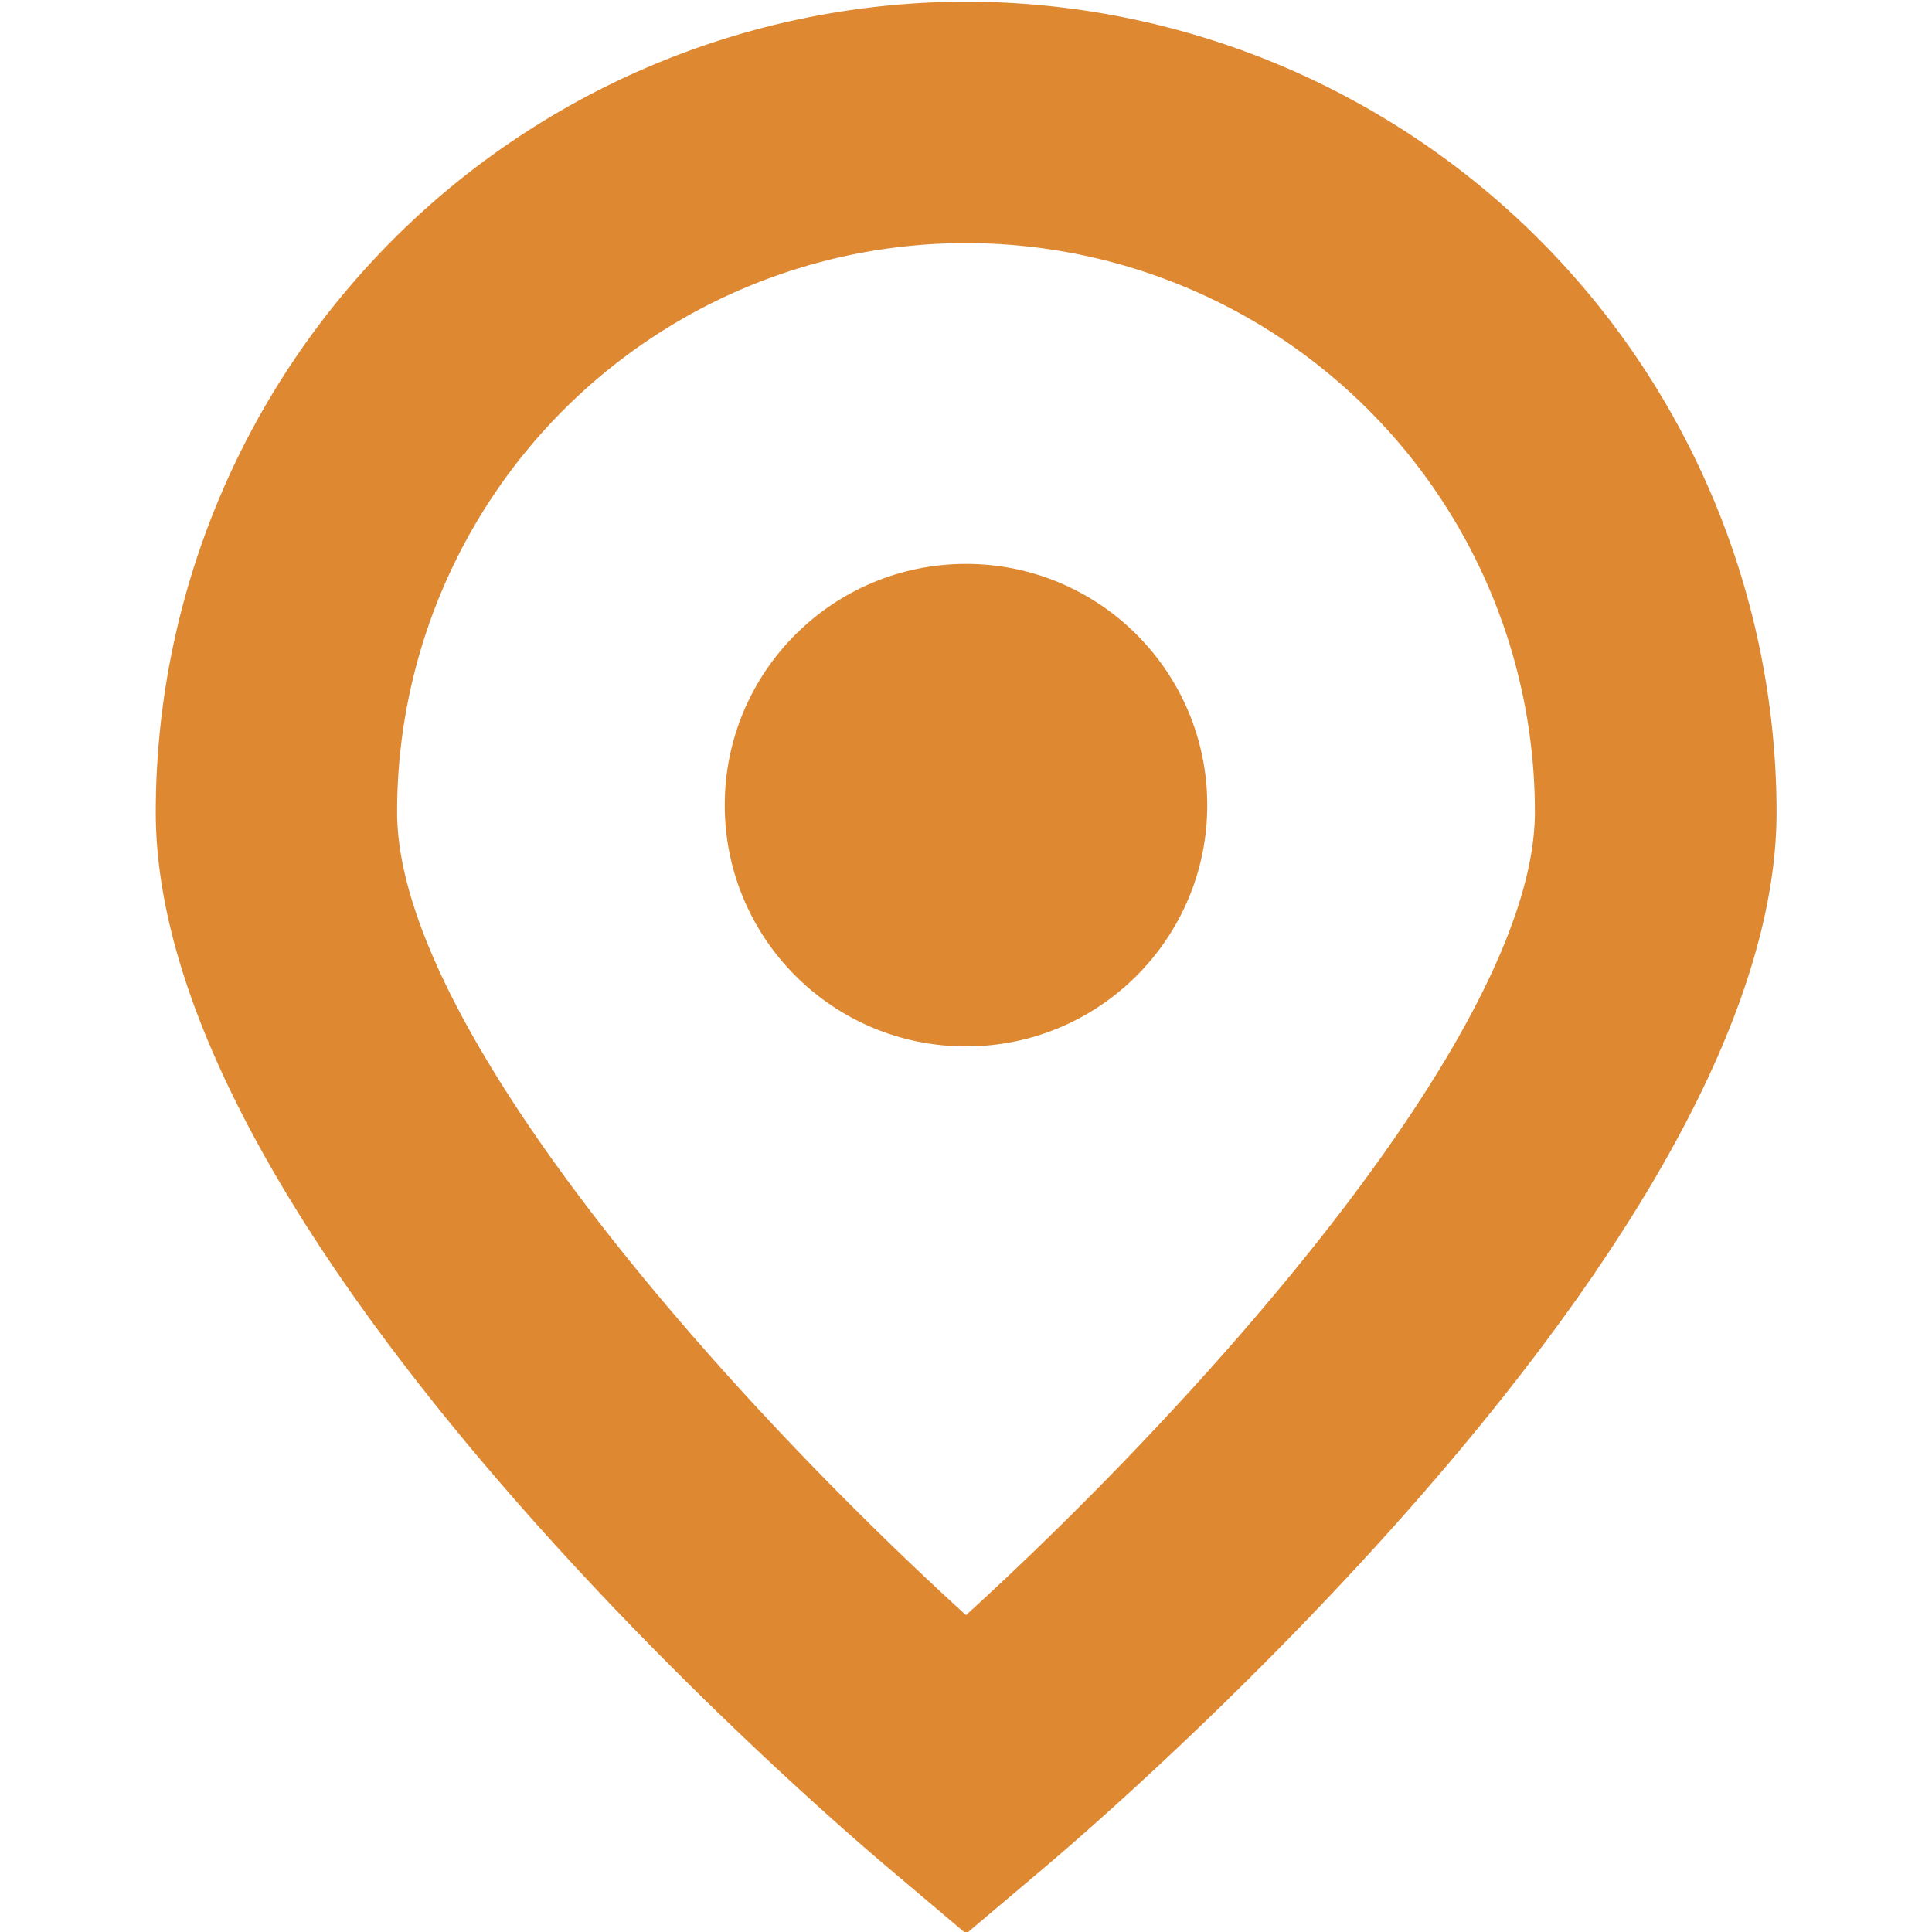
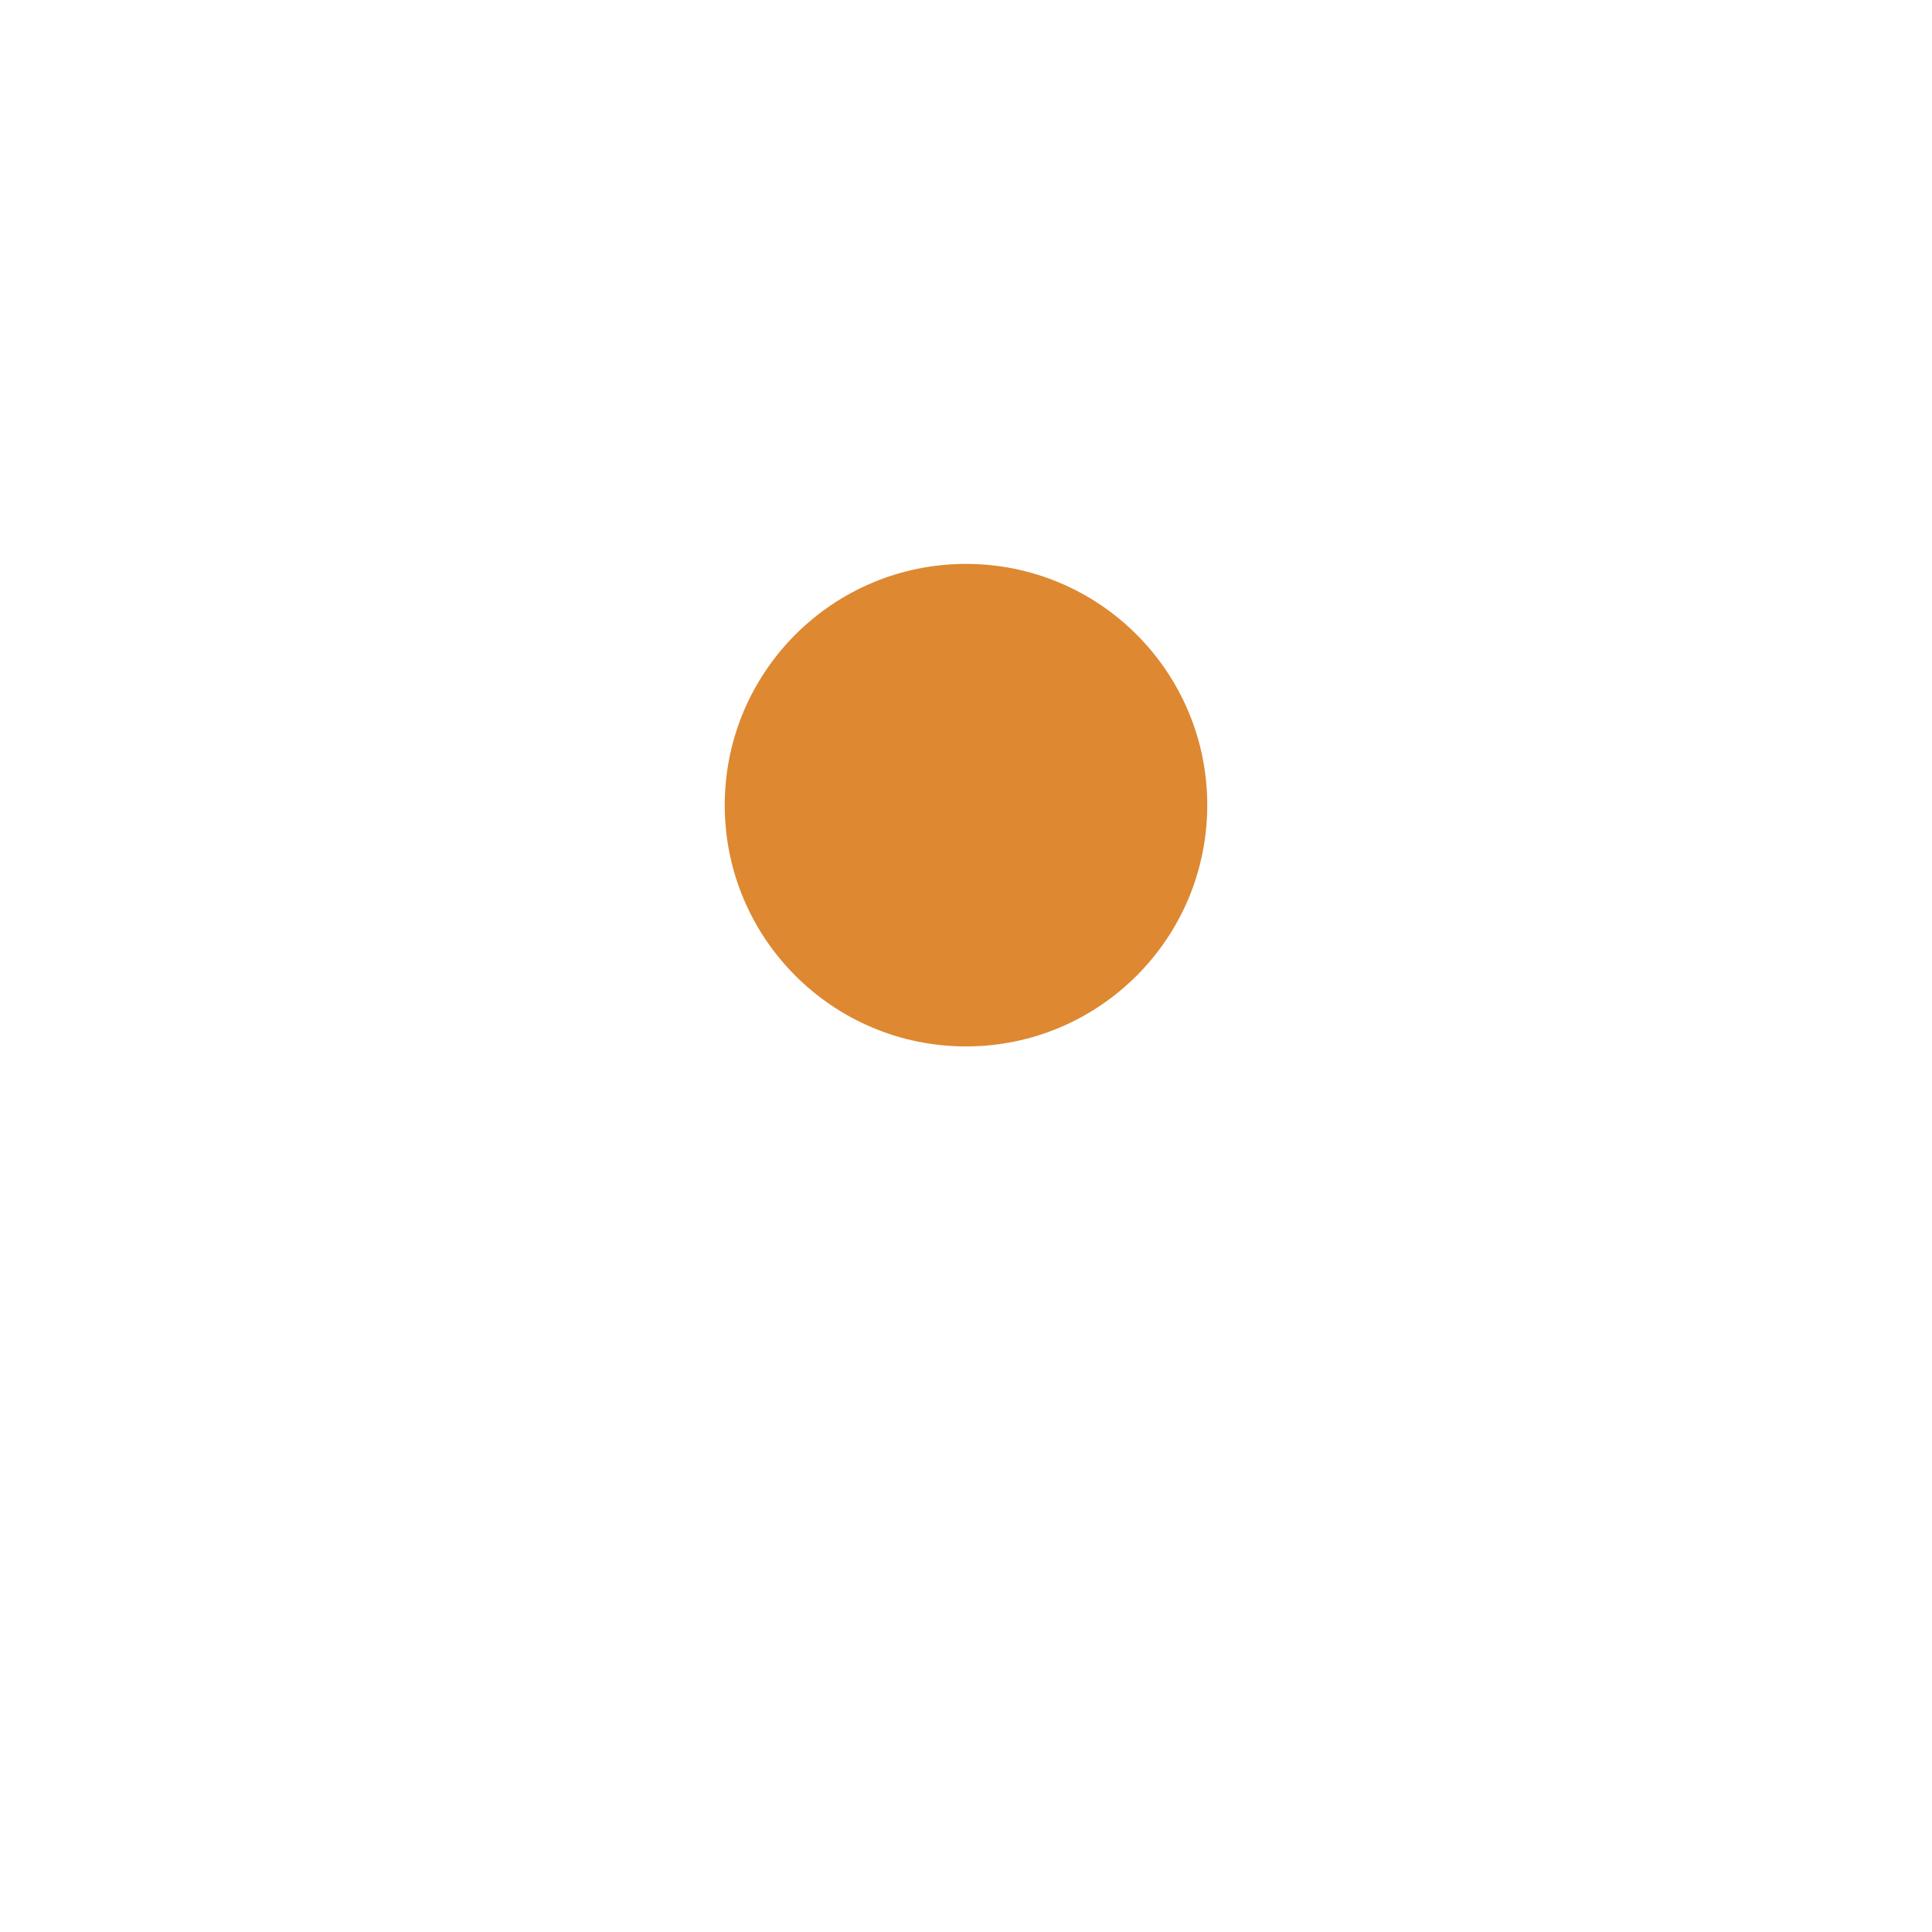
<svg xmlns="http://www.w3.org/2000/svg" version="1.1" width="512" height="512" x="0" y="0" viewBox="0 0 24 24" style="enable-background:new 0 0 512 512" xml:space="preserve" class="">
  <g>
-     <path d="M12 .021A10.077 10.077 0 0 0 1.935 10.087c0 5.274 8.166 12.329 9.1 13.117l.967.817.967-.817c.932-.788 9.1-7.843 9.1-13.117A10.077 10.077 0 0 0 12 .021Zm0 20.043c-3.065-2.792-7.067-7.328-7.067-9.977a7.067 7.067 0 1 1 14.134 0c0 2.644-4.003 7.182-7.067 9.977Z" fill="#de8832" opacity="1" data-original="#000000" />
    <circle cx="12" cy="10.002" r="2.997" fill="#de8832" opacity="1" data-original="#000000" />
  </g>
</svg>